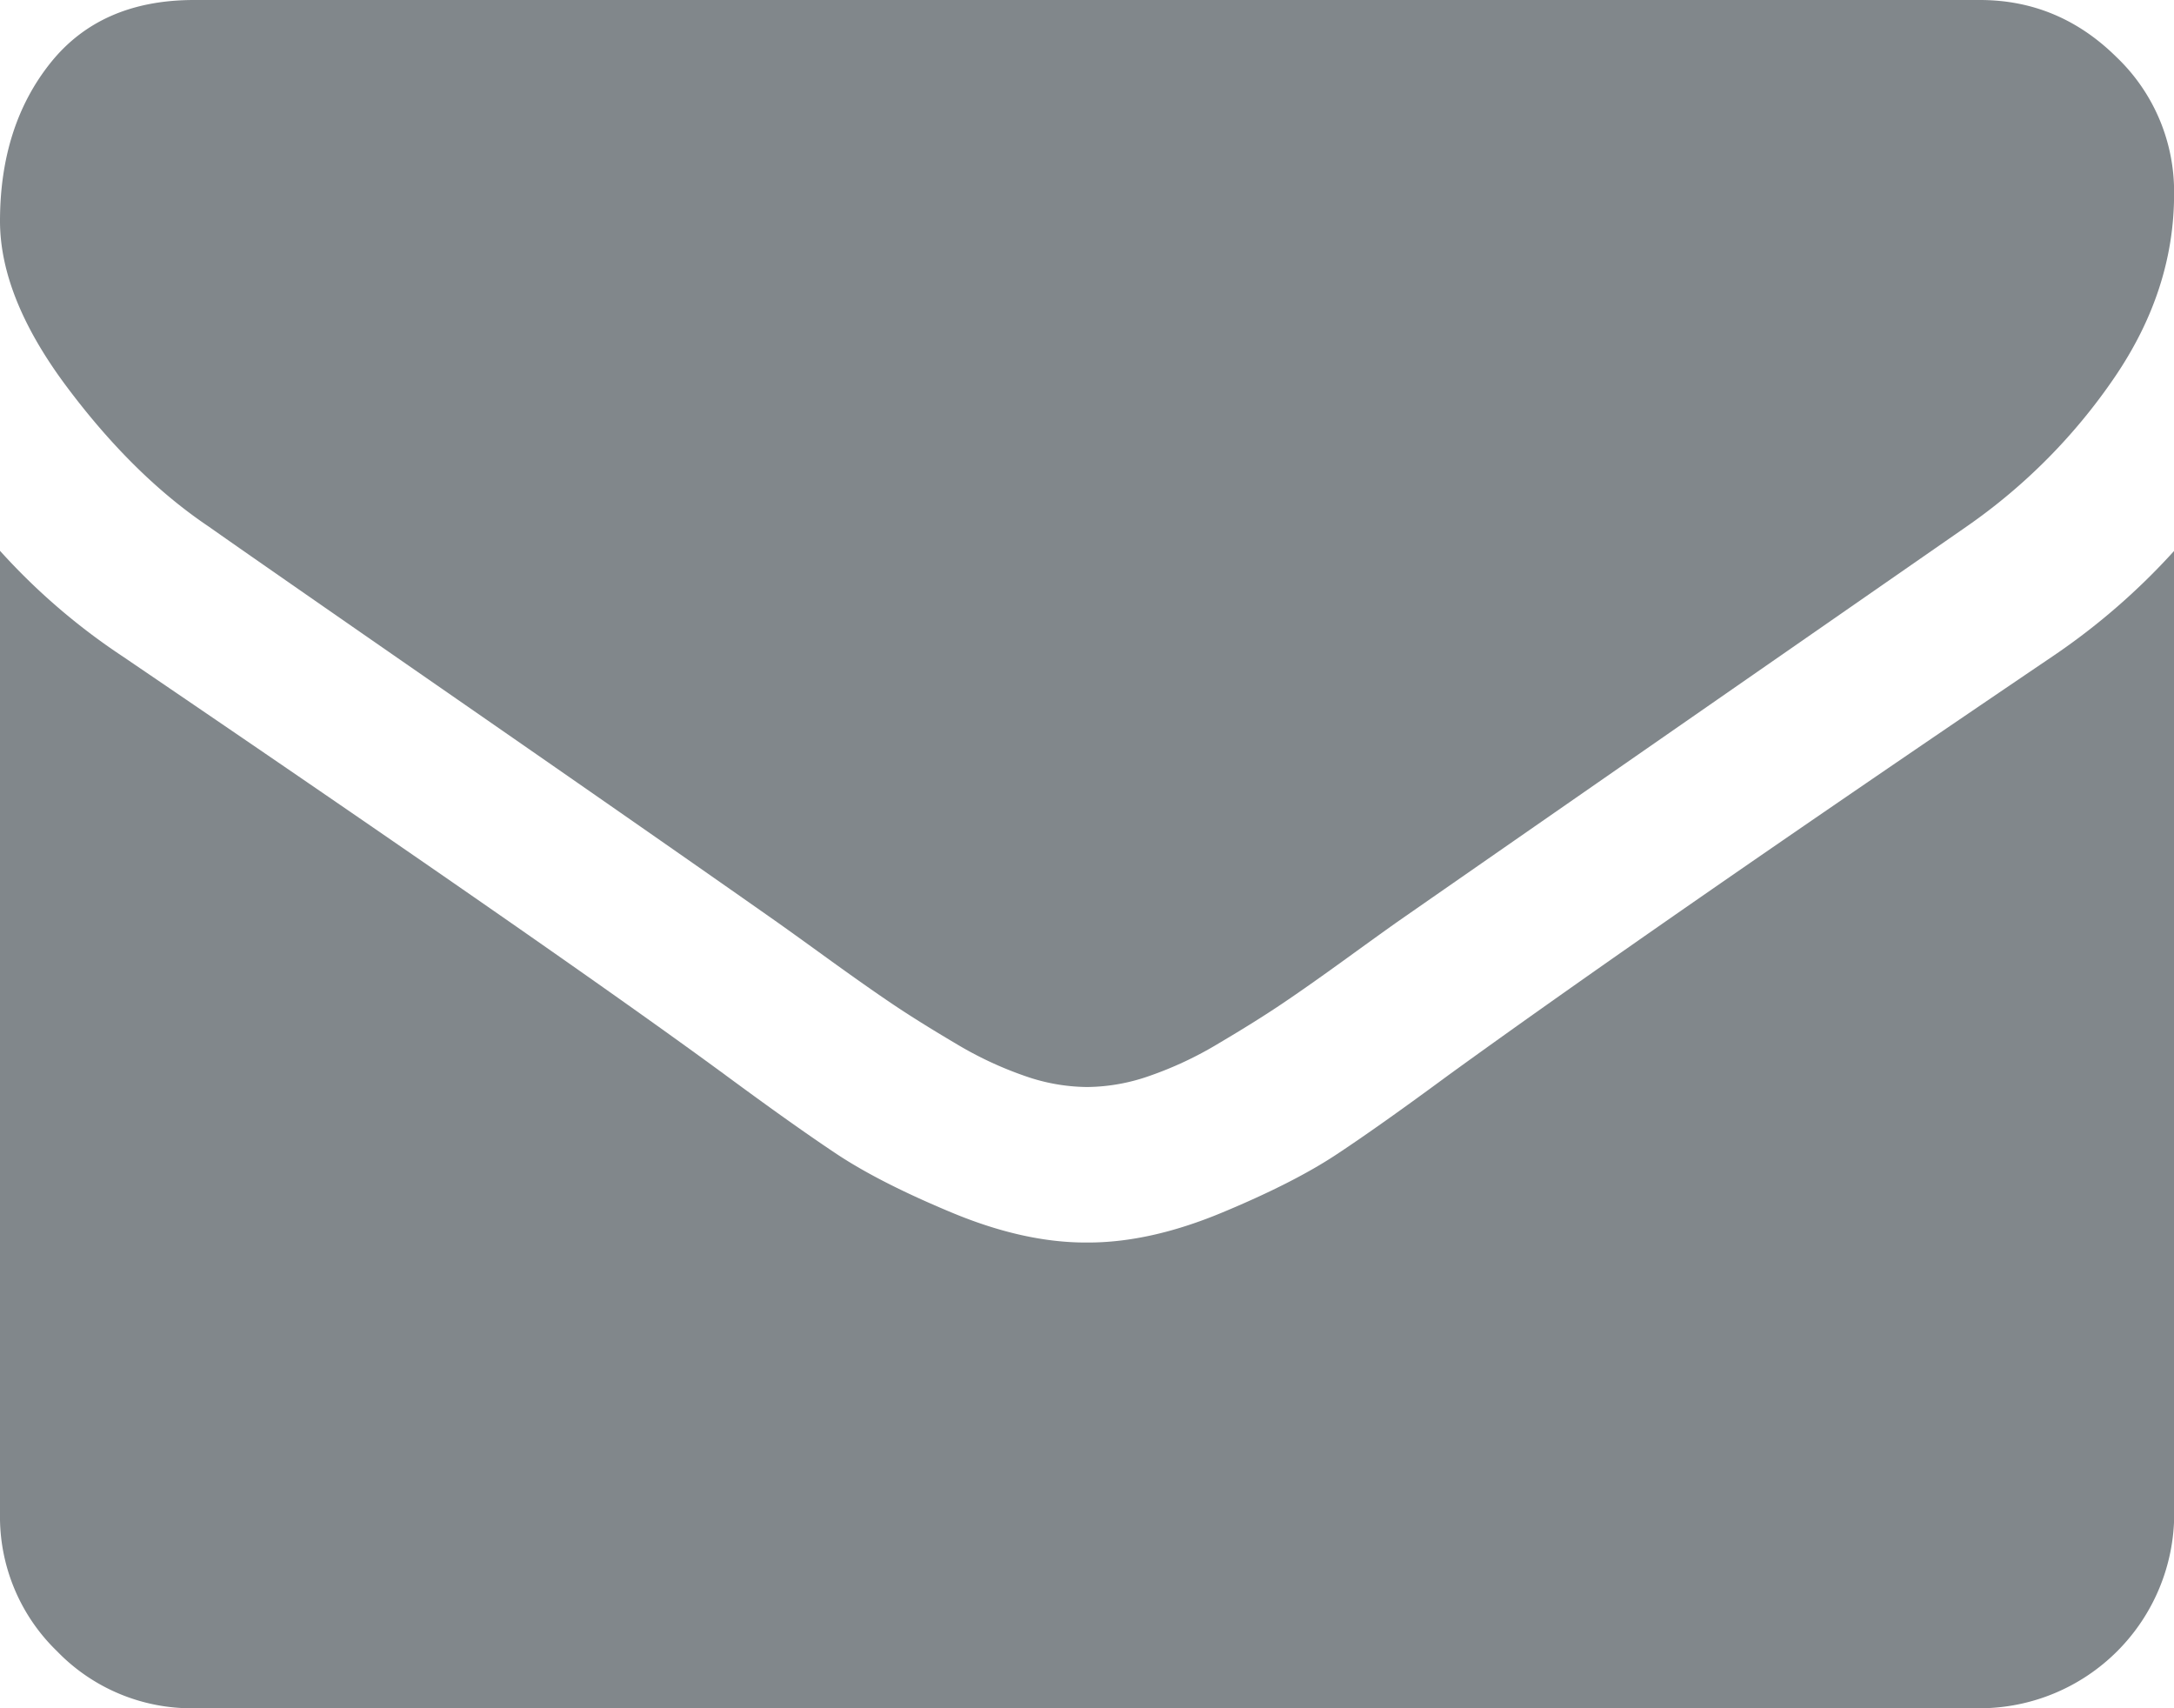
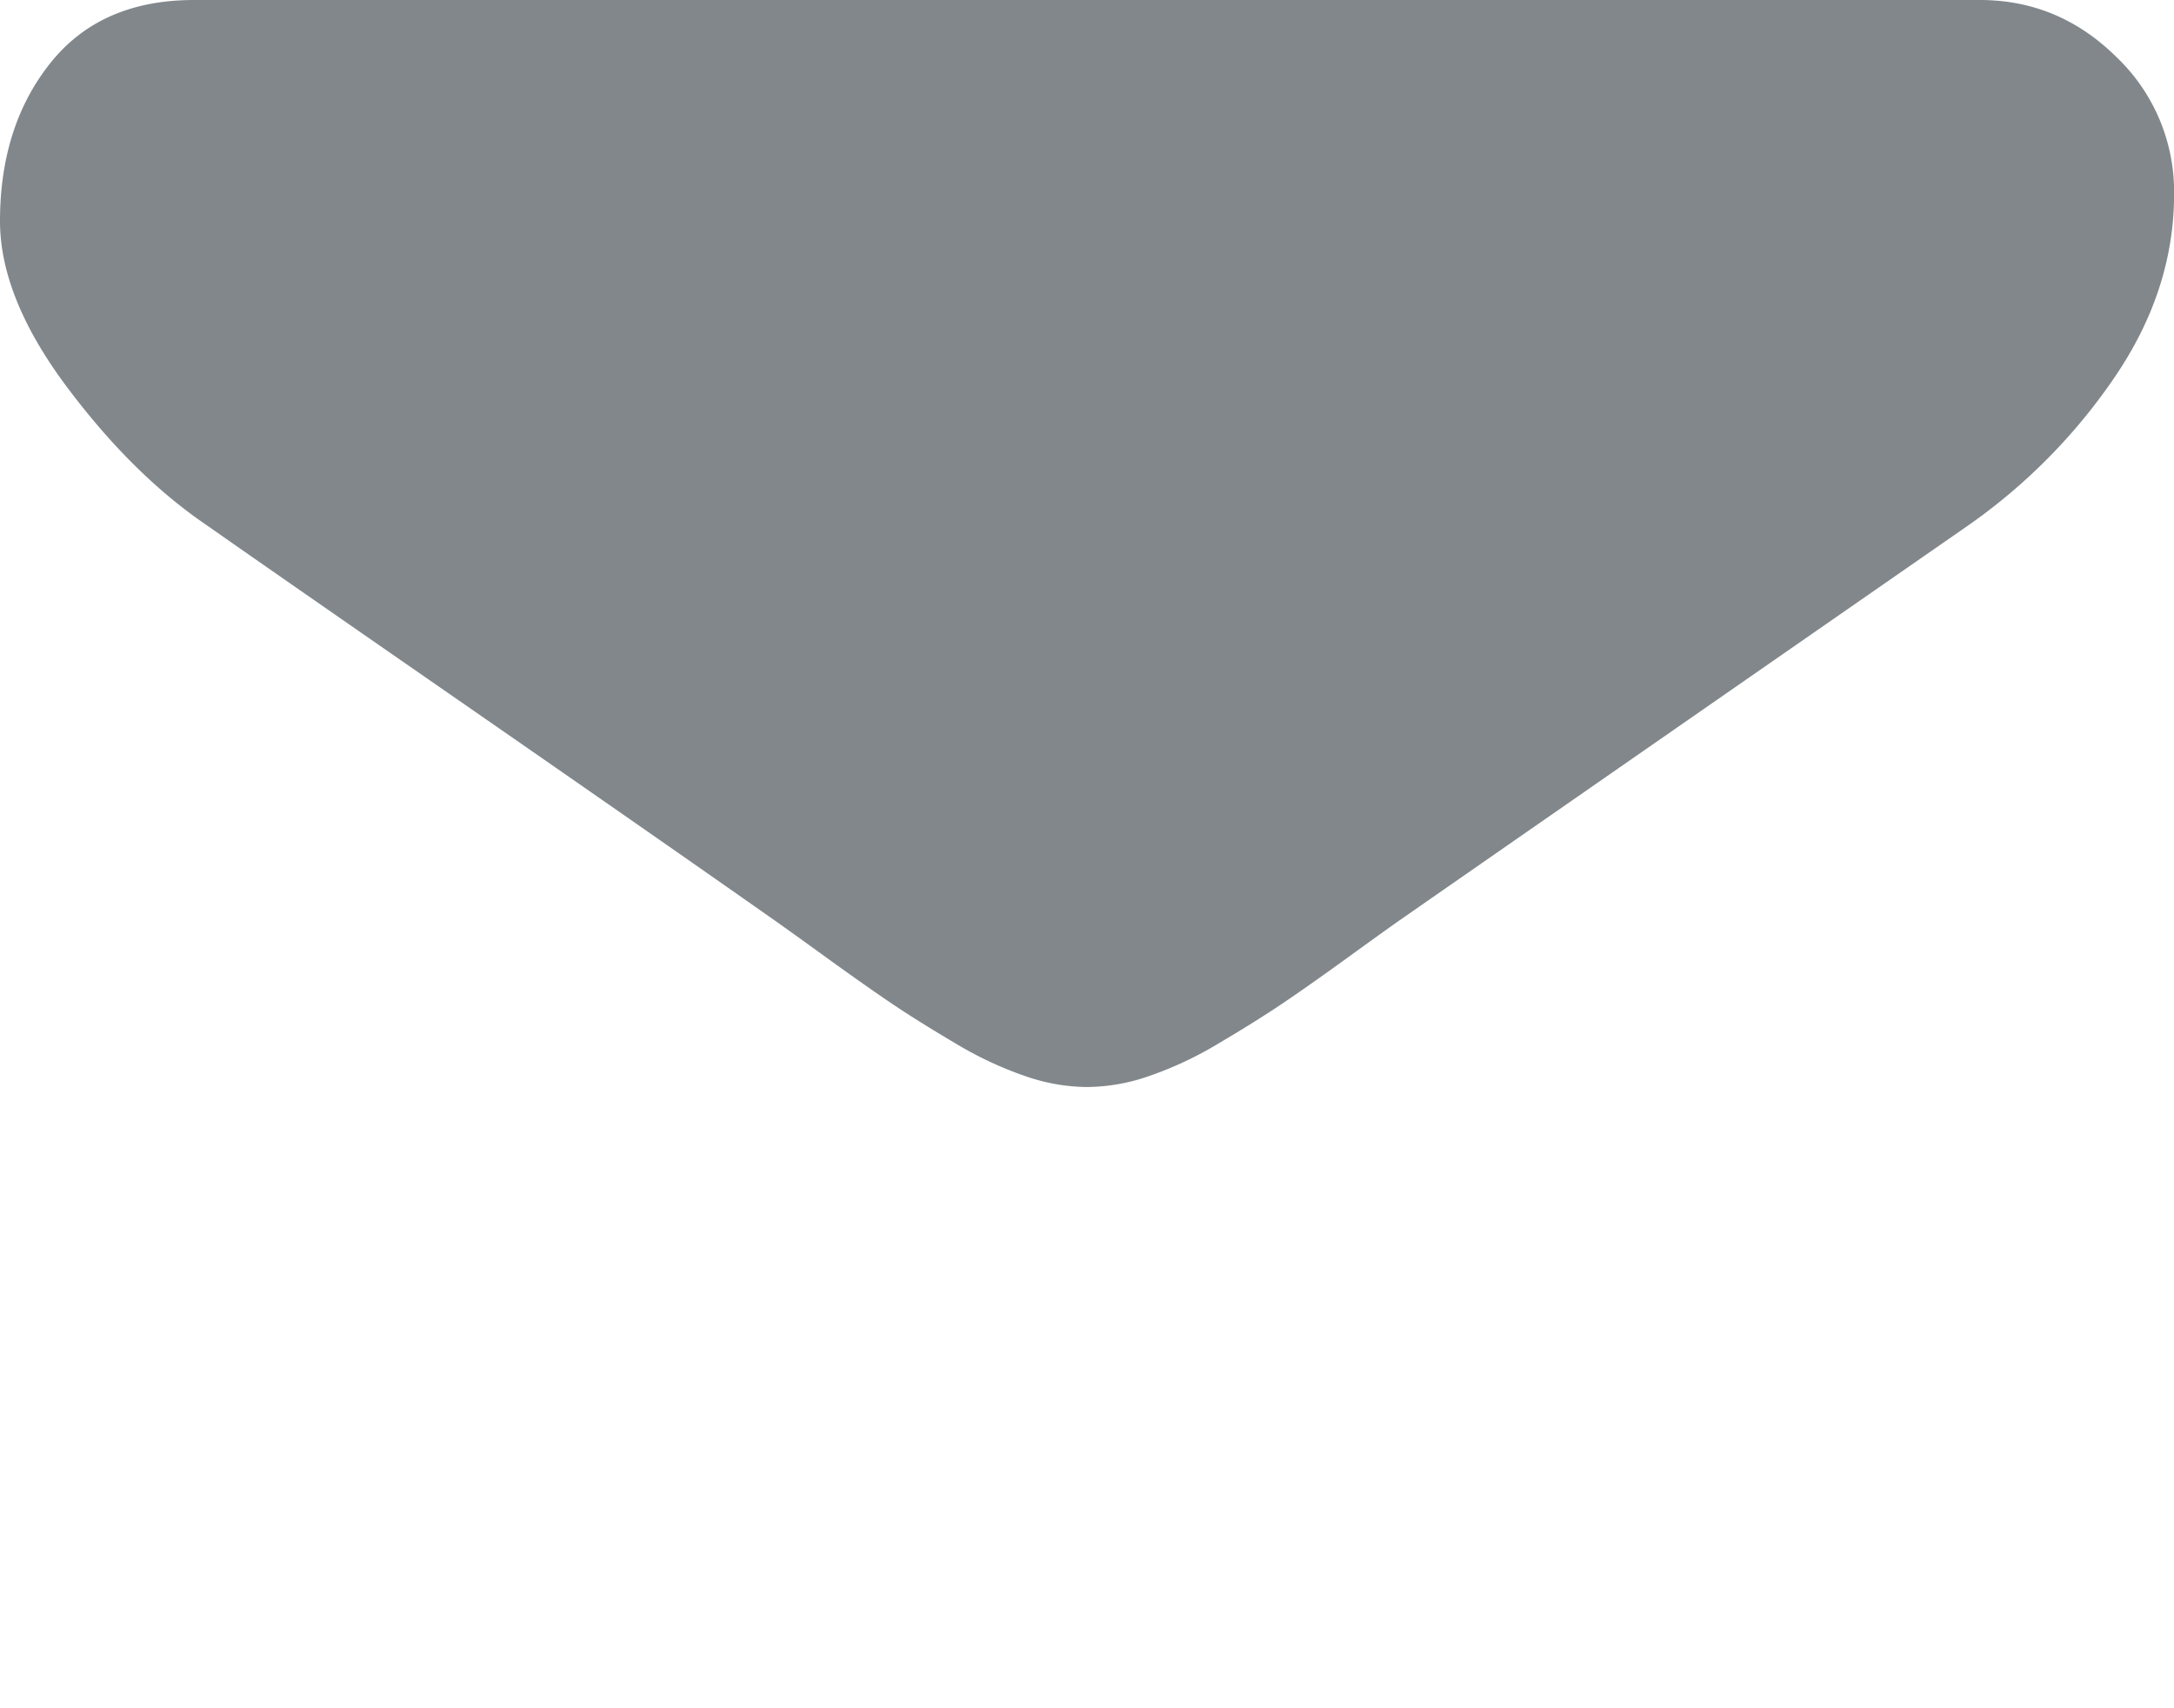
<svg xmlns="http://www.w3.org/2000/svg" viewBox="0 0 511.63 401.99">
  <title>envelope</title>
  <path d="M49.11,123.91q9.7,6.85,58.52,40.68t74.81,52.1q2.85,2,12.13,8.71T210,236.25q6.15,4.14,14.85,9.28a86.11,86.11,0,0,0,16.42,7.7,45.2,45.2,0,0,0,14.28,2.57h.57a45.2,45.2,0,0,0,14.28-2.57,85.77,85.77,0,0,0,16.41-7.7q8.71-5.15,14.85-9.28t15.42-10.85q9.27-6.71,12.13-8.71,26.26-18.27,133.62-92.79a135.59,135.59,0,0,0,34.82-35.11q14-20.55,14-43.11a43.76,43.76,0,0,0-13.57-32.26Q484.5,0,465.94,0H45.68q-22,0-33.83,14.84T0,52q0,18,15.7,39T49.11,123.91Z" fill="#81878B" />
-   <path d="M483.07,154.45Q389.44,217.84,340.89,253q-16.26,12-26.4,18.7t-27,13.7q-16.85,7-31.41,7h-.57q-14.57,0-31.41-7t-27-13.7Q187,265,170.73,253,132.2,224.69,28.84,154.45A151.31,151.31,0,0,1,0,129.62V356.3a44,44,0,0,0,13.42,32.27A44,44,0,0,0,45.68,402H466a45.82,45.82,0,0,0,45.68-45.69V129.62A157.44,157.44,0,0,1,483.07,154.45Z" fill="#81878B" />
</svg>